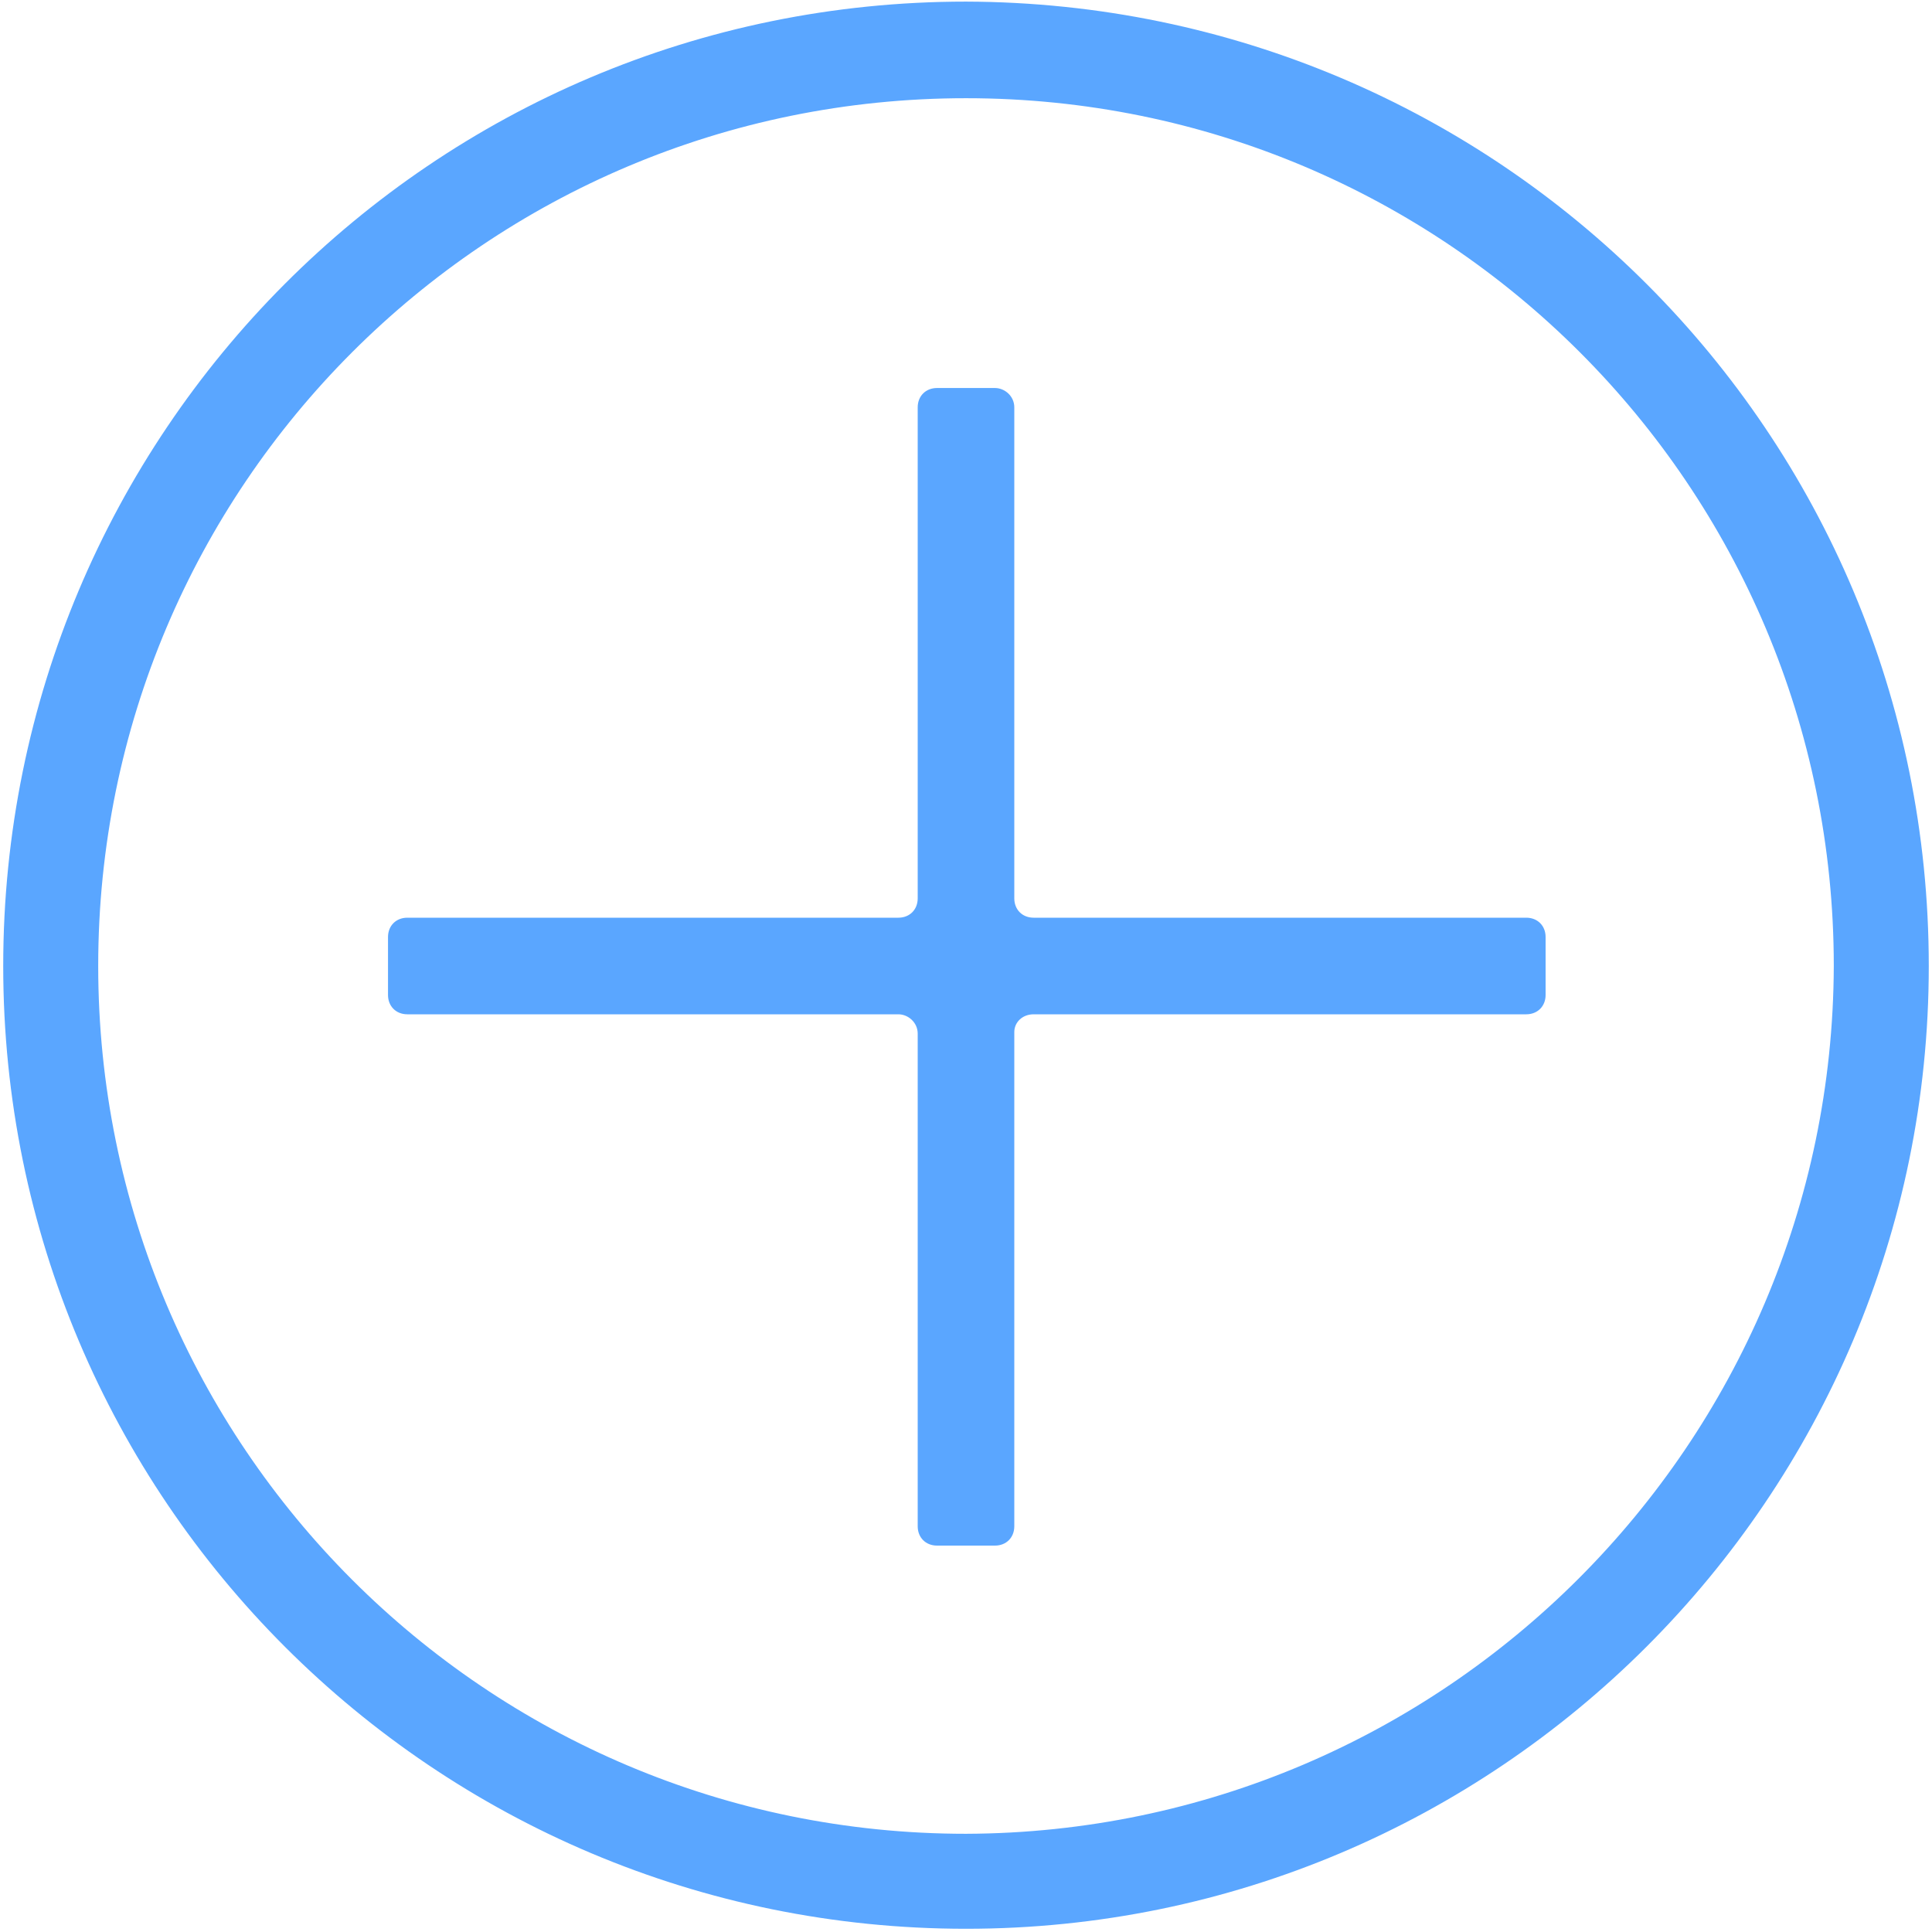
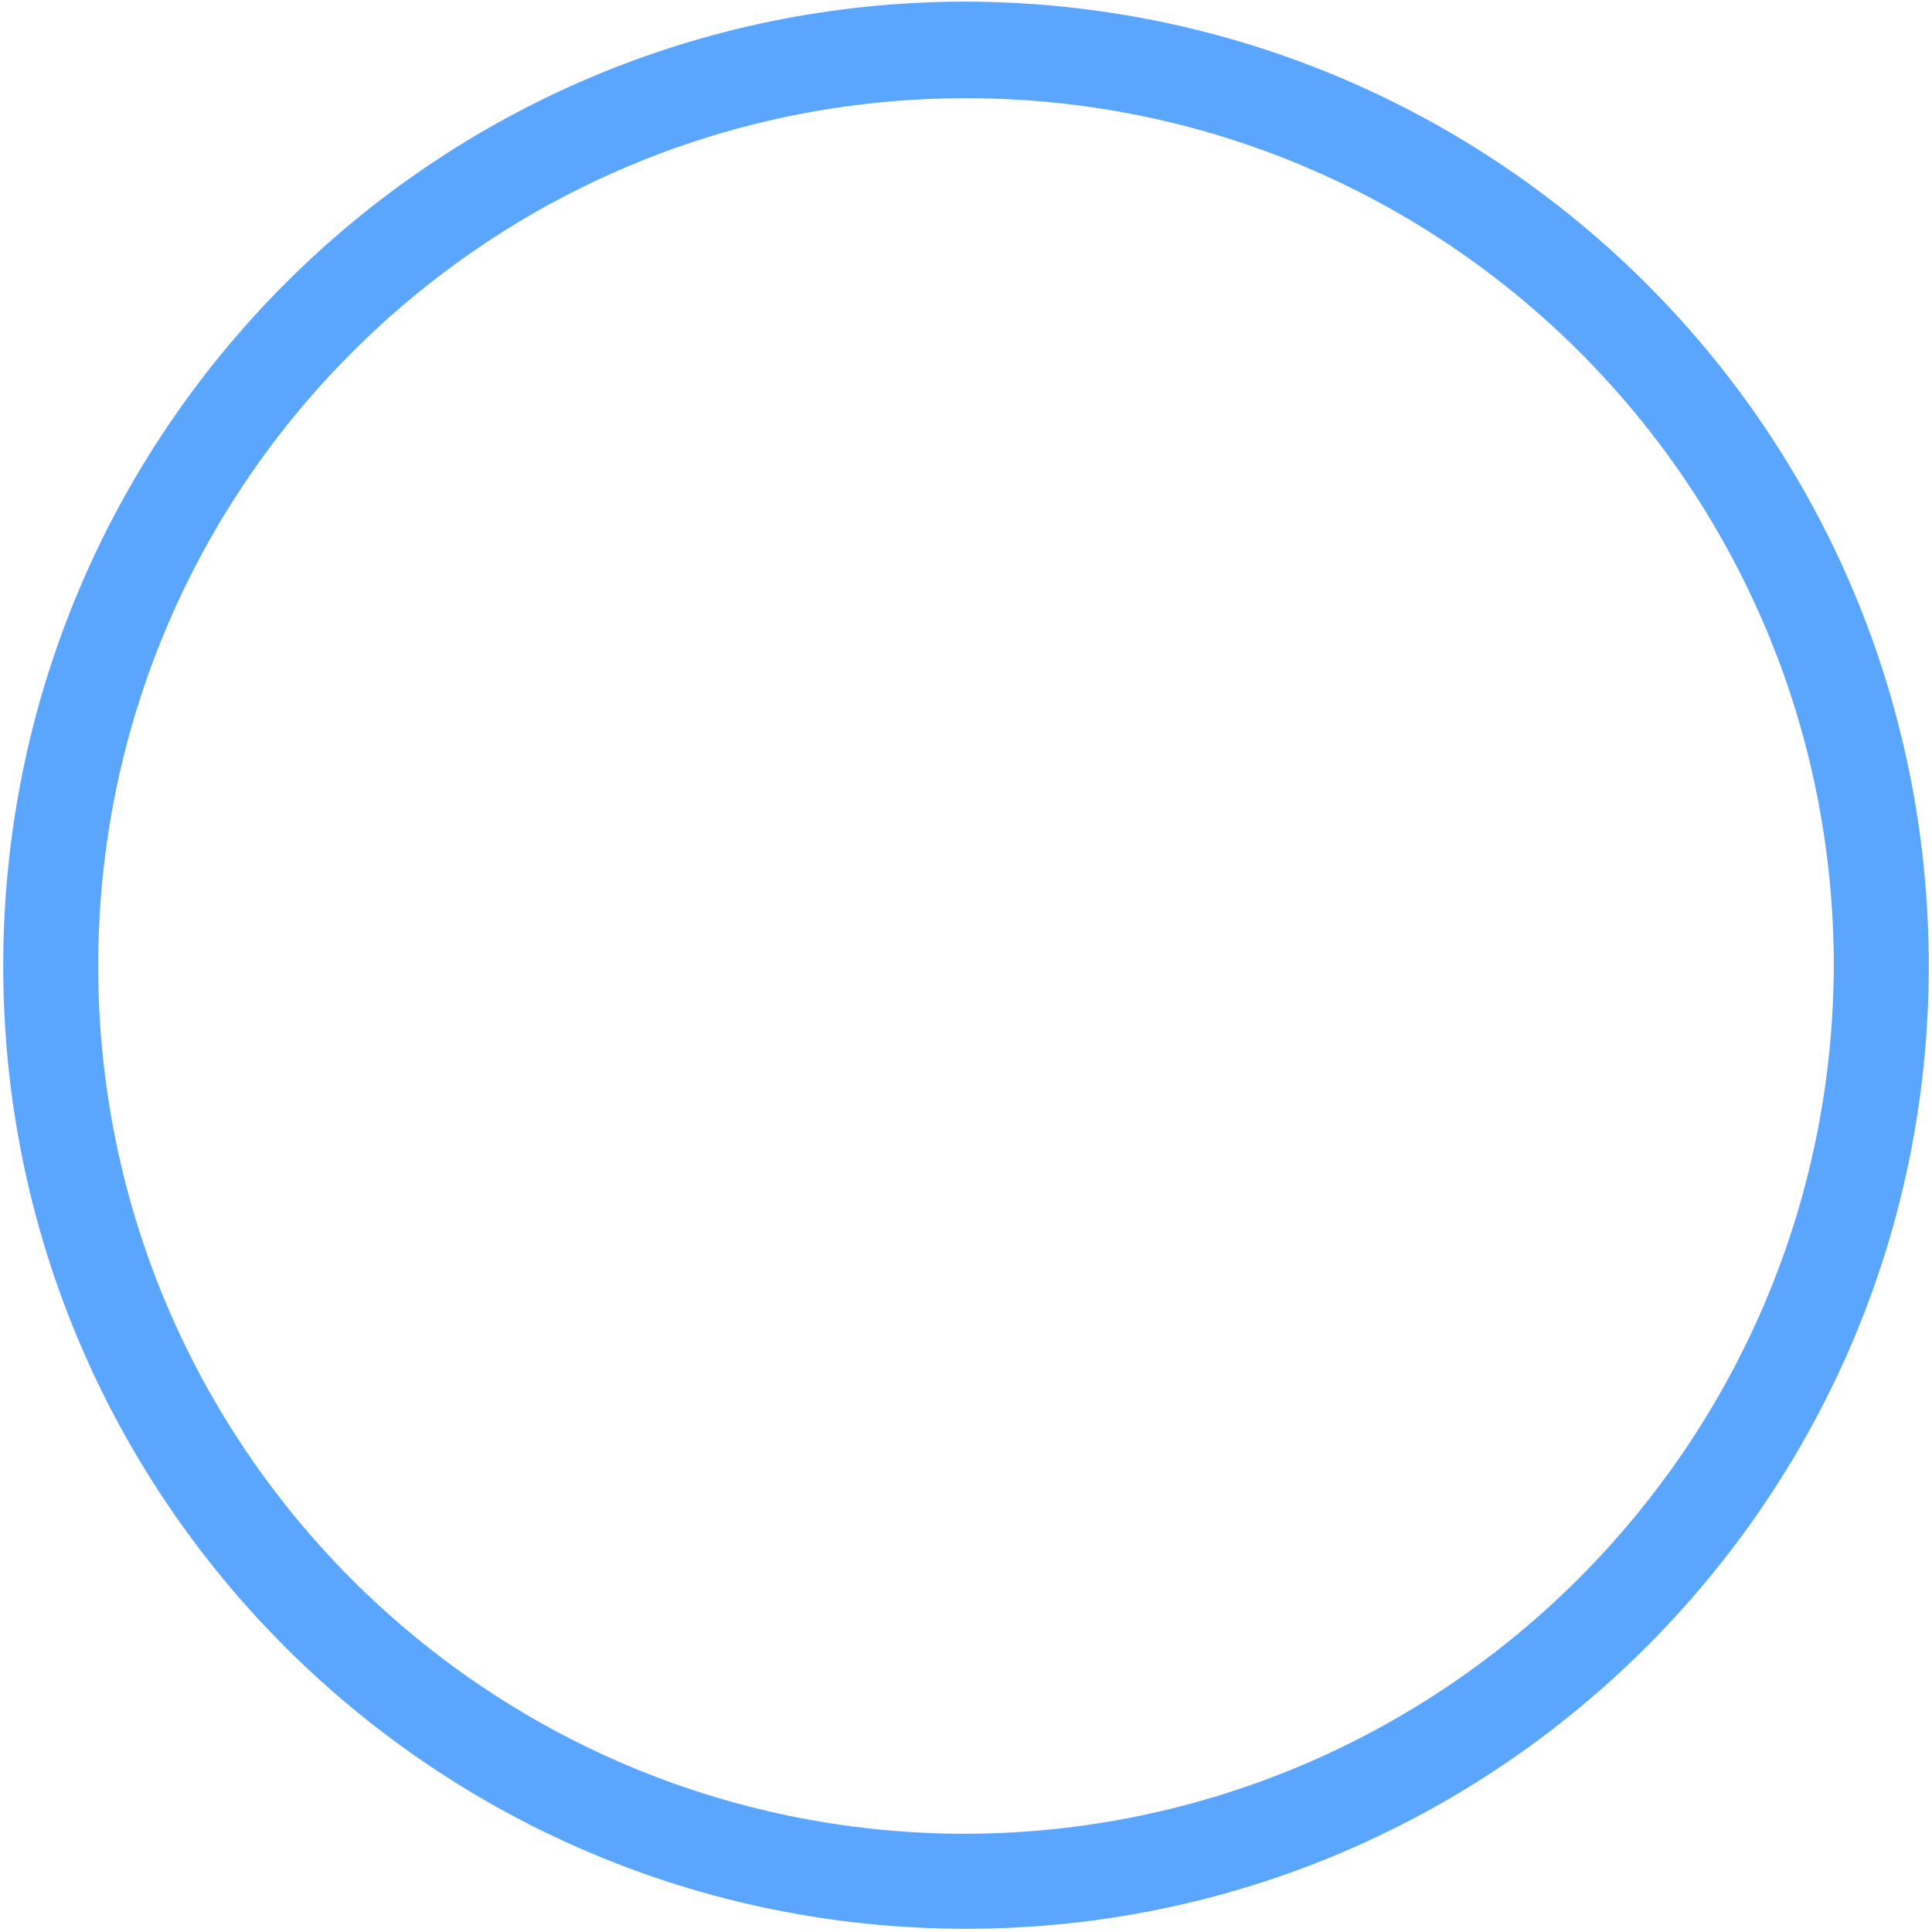
<svg xmlns="http://www.w3.org/2000/svg" version="1.1" id="Layer_1" x="0px" y="0px" viewBox="0 0 120 120" style="enable-background:new 0 0 120 120;" xml:space="preserve">
  <style type="text/css">
	.st0{fill:#5AA6FF;}
</style>
  <g id="Layer_2_1_">
    <g id="Etapa_FIN_logo">
      <path class="st0" d="M60,0.1C26.9,0.1,0.2,26.9,0.2,60s26.8,59.8,59.8,59.8s59.8-26.8,59.8-59.8C119.8,26.9,93.1,0.2,60,0.1z     M60,113.9C30.2,113.9,6.1,89.8,6.1,60C6.1,30.2,30.2,6.1,60,6.1c29.8,0,53.9,24.1,53.9,53.9C113.8,89.7,89.7,113.8,60,113.9z" />
-       <path class="st0" d="M61.8,24.1h-3.6c-0.7,0-1.2,0.5-1.2,1.2v30.5c0,0.7-0.5,1.2-1.2,1.2H25.3c-0.7,0-1.2,0.5-1.2,1.2c0,0,0,0,0,0    v3.6c0,0.7,0.5,1.2,1.2,1.2h0h30.5c0.6,0,1.2,0.5,1.2,1.2v30.6c0,0.7,0.5,1.2,1.2,1.2l0,0h3.6c0.7,0,1.2-0.5,1.2-1.2c0,0,0,0,0,0    V64.1c0-0.6,0.5-1.1,1.2-1.1h30.6c0.7,0,1.2-0.5,1.2-1.2c0,0,0,0,0,0v-3.6c0-0.7-0.5-1.2-1.2-1.2l0,0H64.2c-0.7,0-1.2-0.5-1.2-1.2    V25.3C63,24.6,62.4,24.1,61.8,24.1z" />
    </g>
  </g>
</svg>